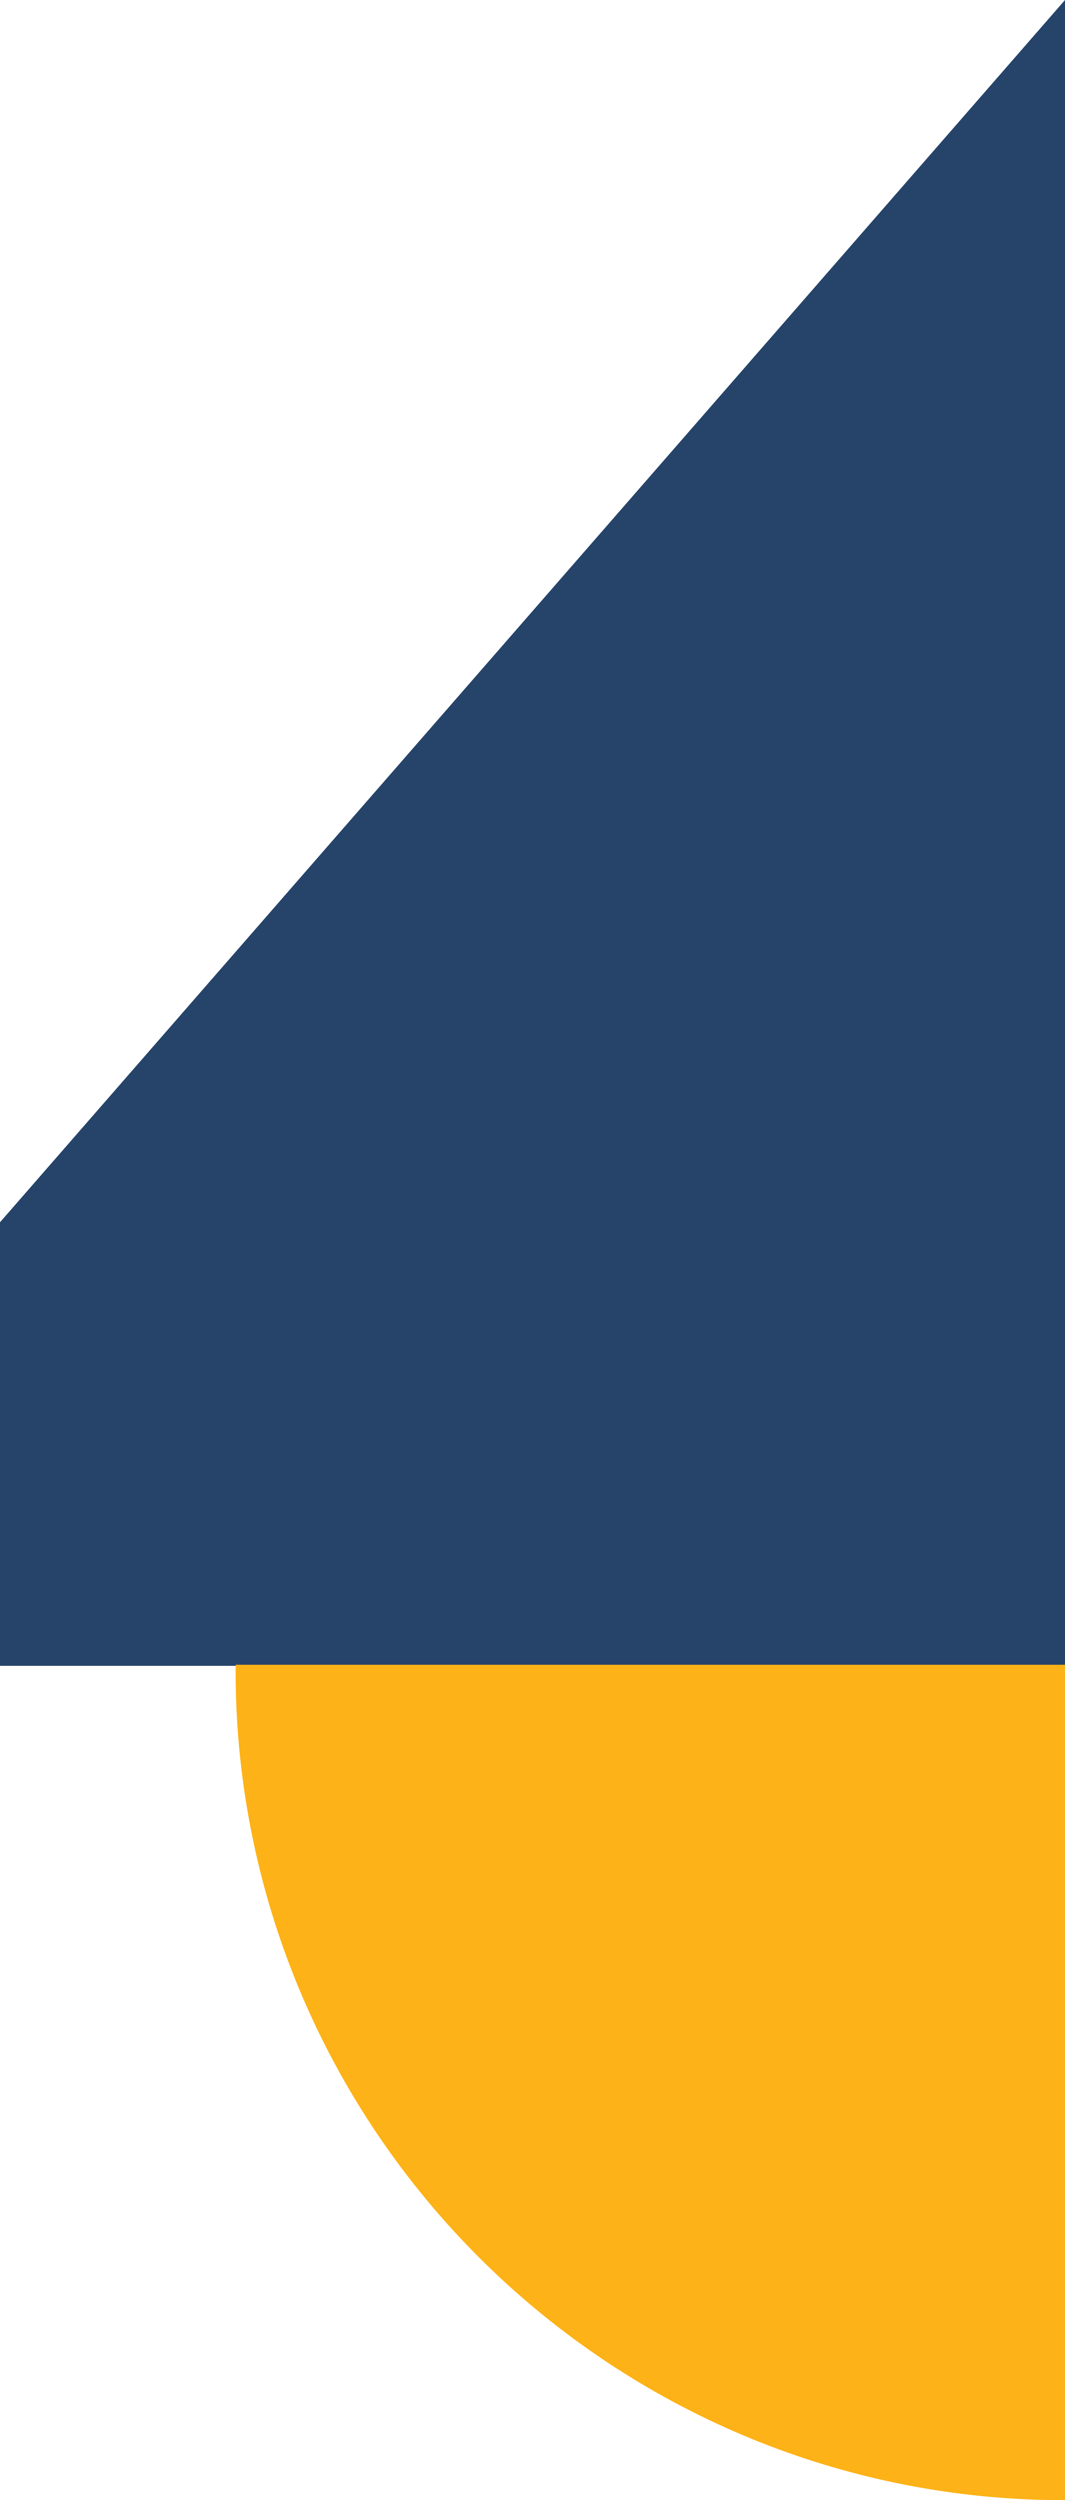
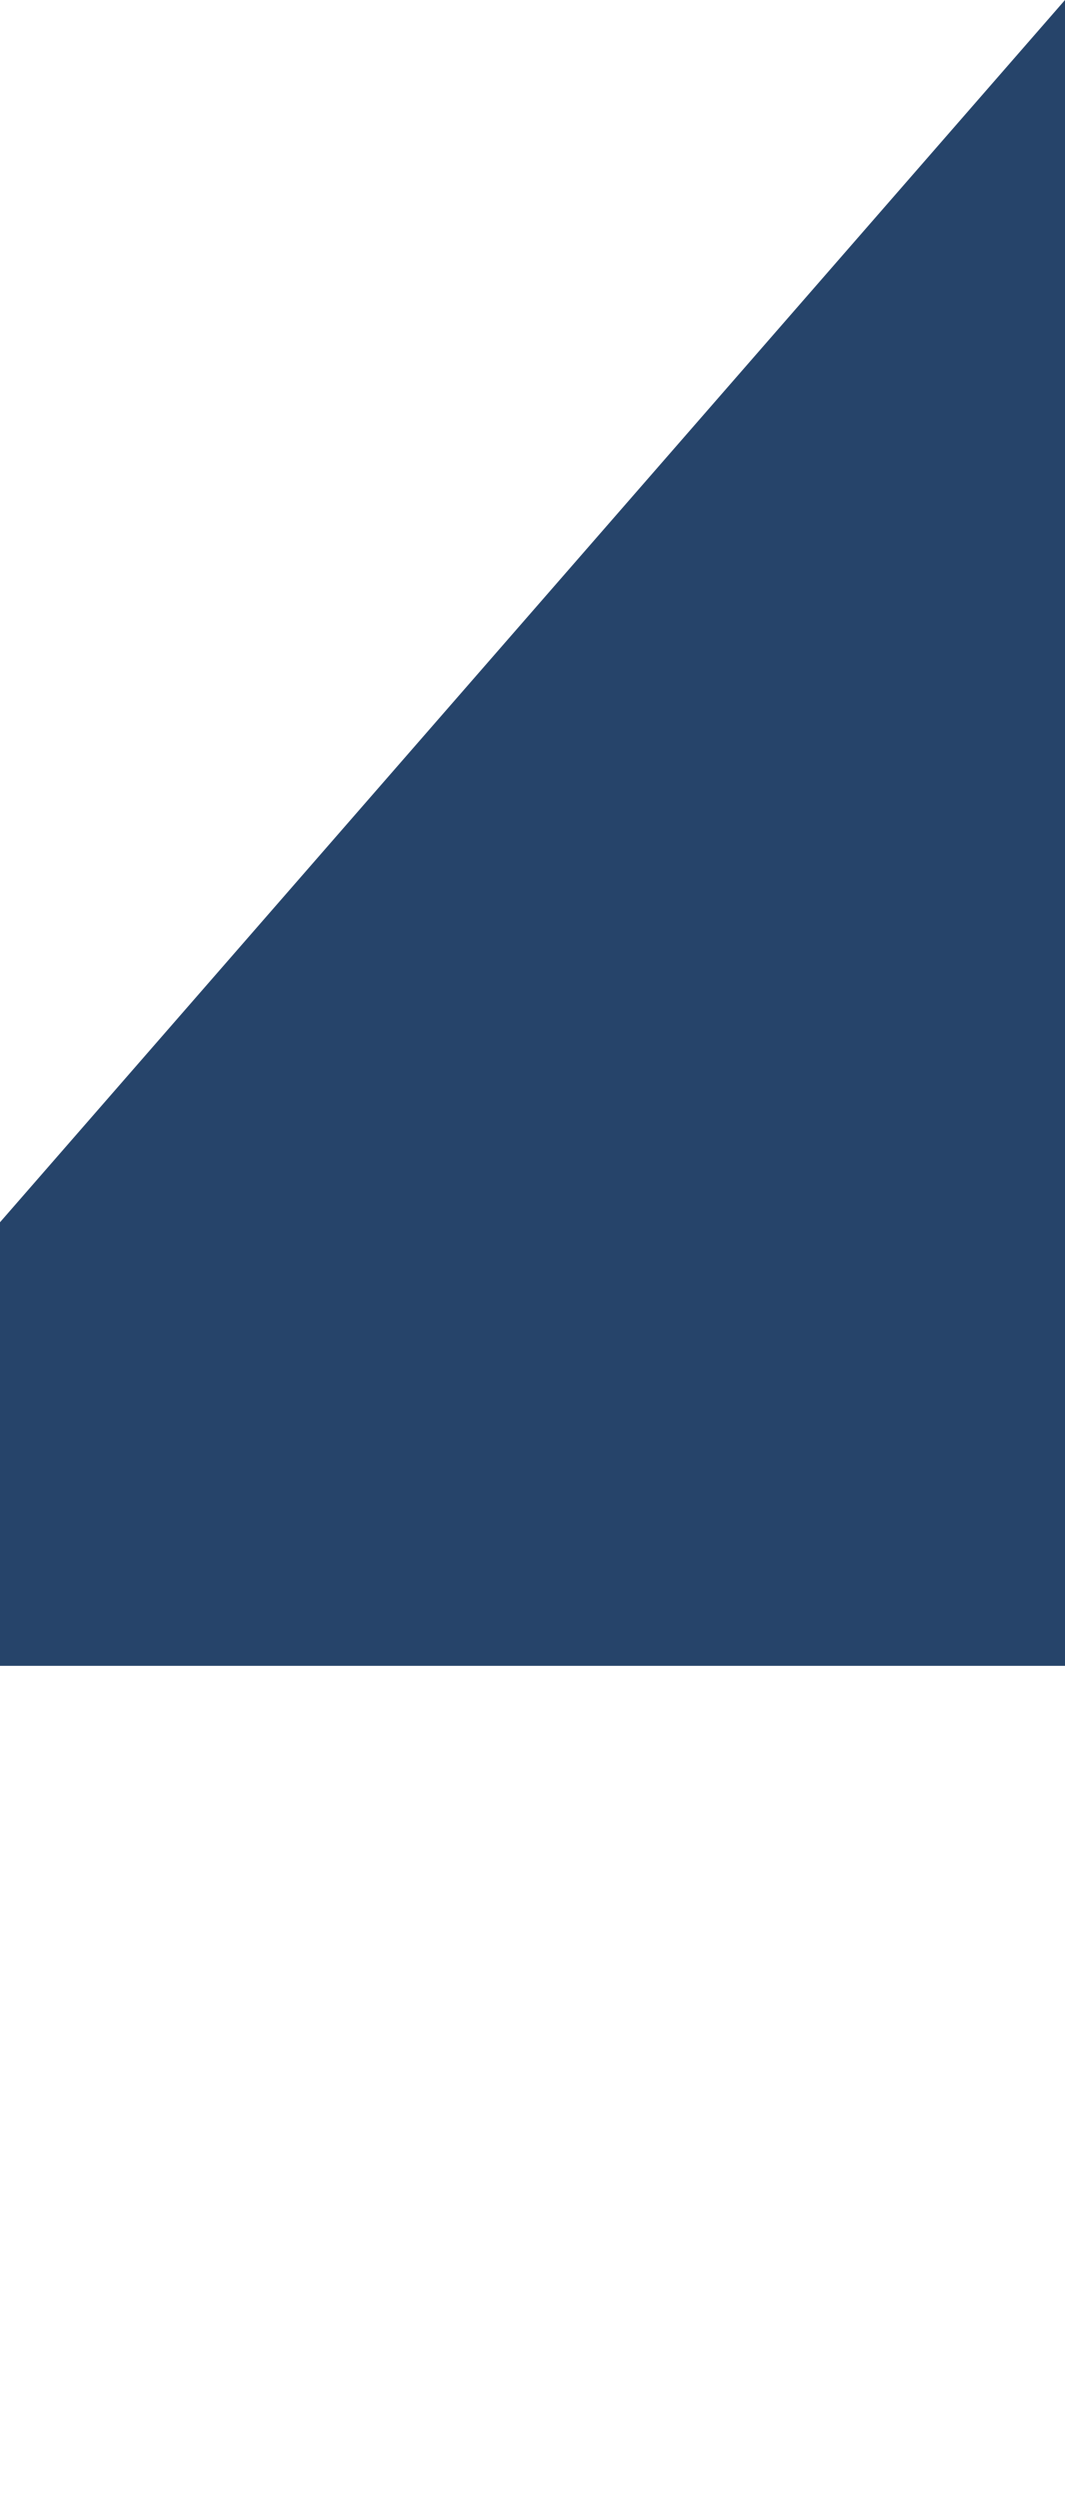
<svg xmlns="http://www.w3.org/2000/svg" width="357" height="838" viewBox="0 0 357 838">
  <g id="Group_69" data-name="Group 69" transform="translate(0 -903)">
    <path id="Path_53" data-name="Path 53" d="M357,840,0,1249.68v148.674H357V840" transform="translate(0 63)" fill="#26446a" />
-     <path id="Subtraction_21" data-name="Subtraction 21" d="M332.514,394.5h0A276.069,276.069,0,0,1,224.3,372.624a277.913,277.913,0,0,1-47.223-25.662A279.091,279.091,0,0,1,76.348,224.5,276.845,276.845,0,0,1,54.5,116.168c0-.557,0-1.111,0-1.668H332.514v280Z" transform="translate(24.486 1346.5)" fill="#fdb217" />
  </g>
</svg>